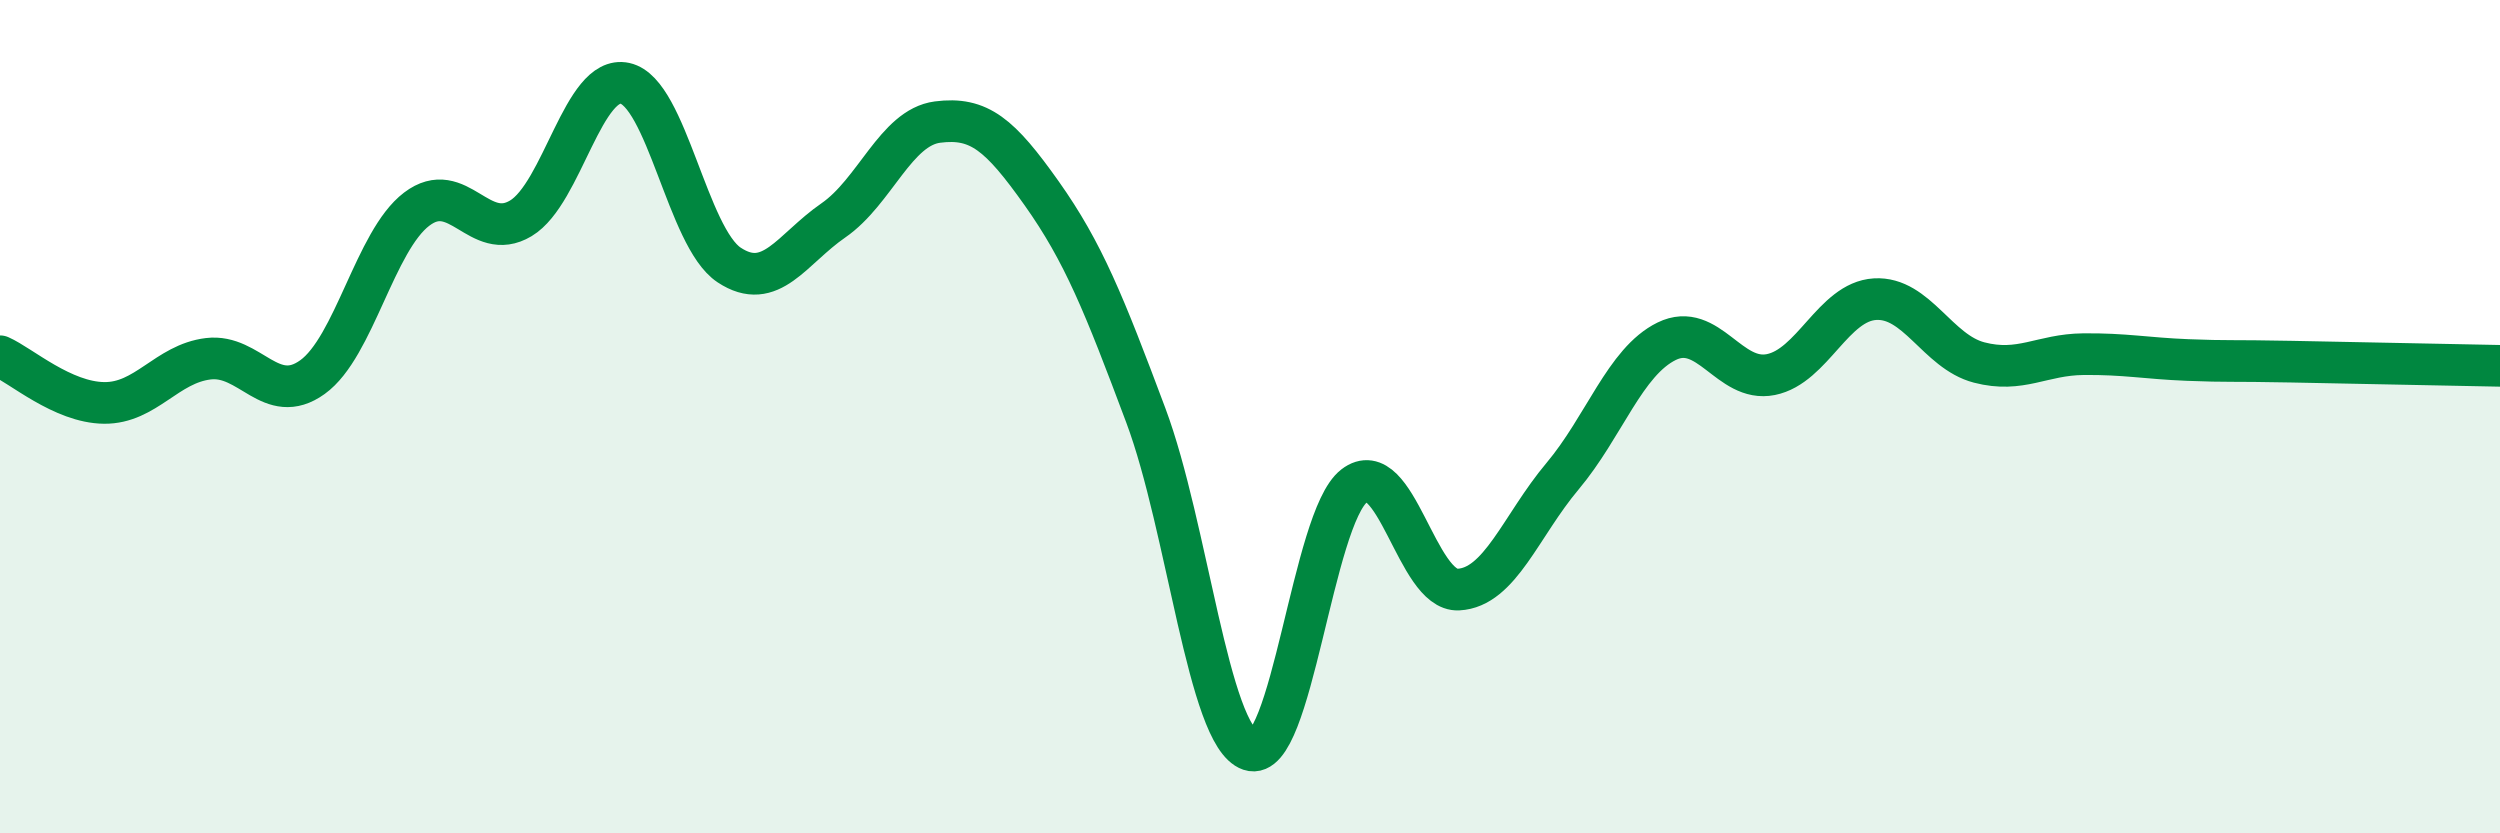
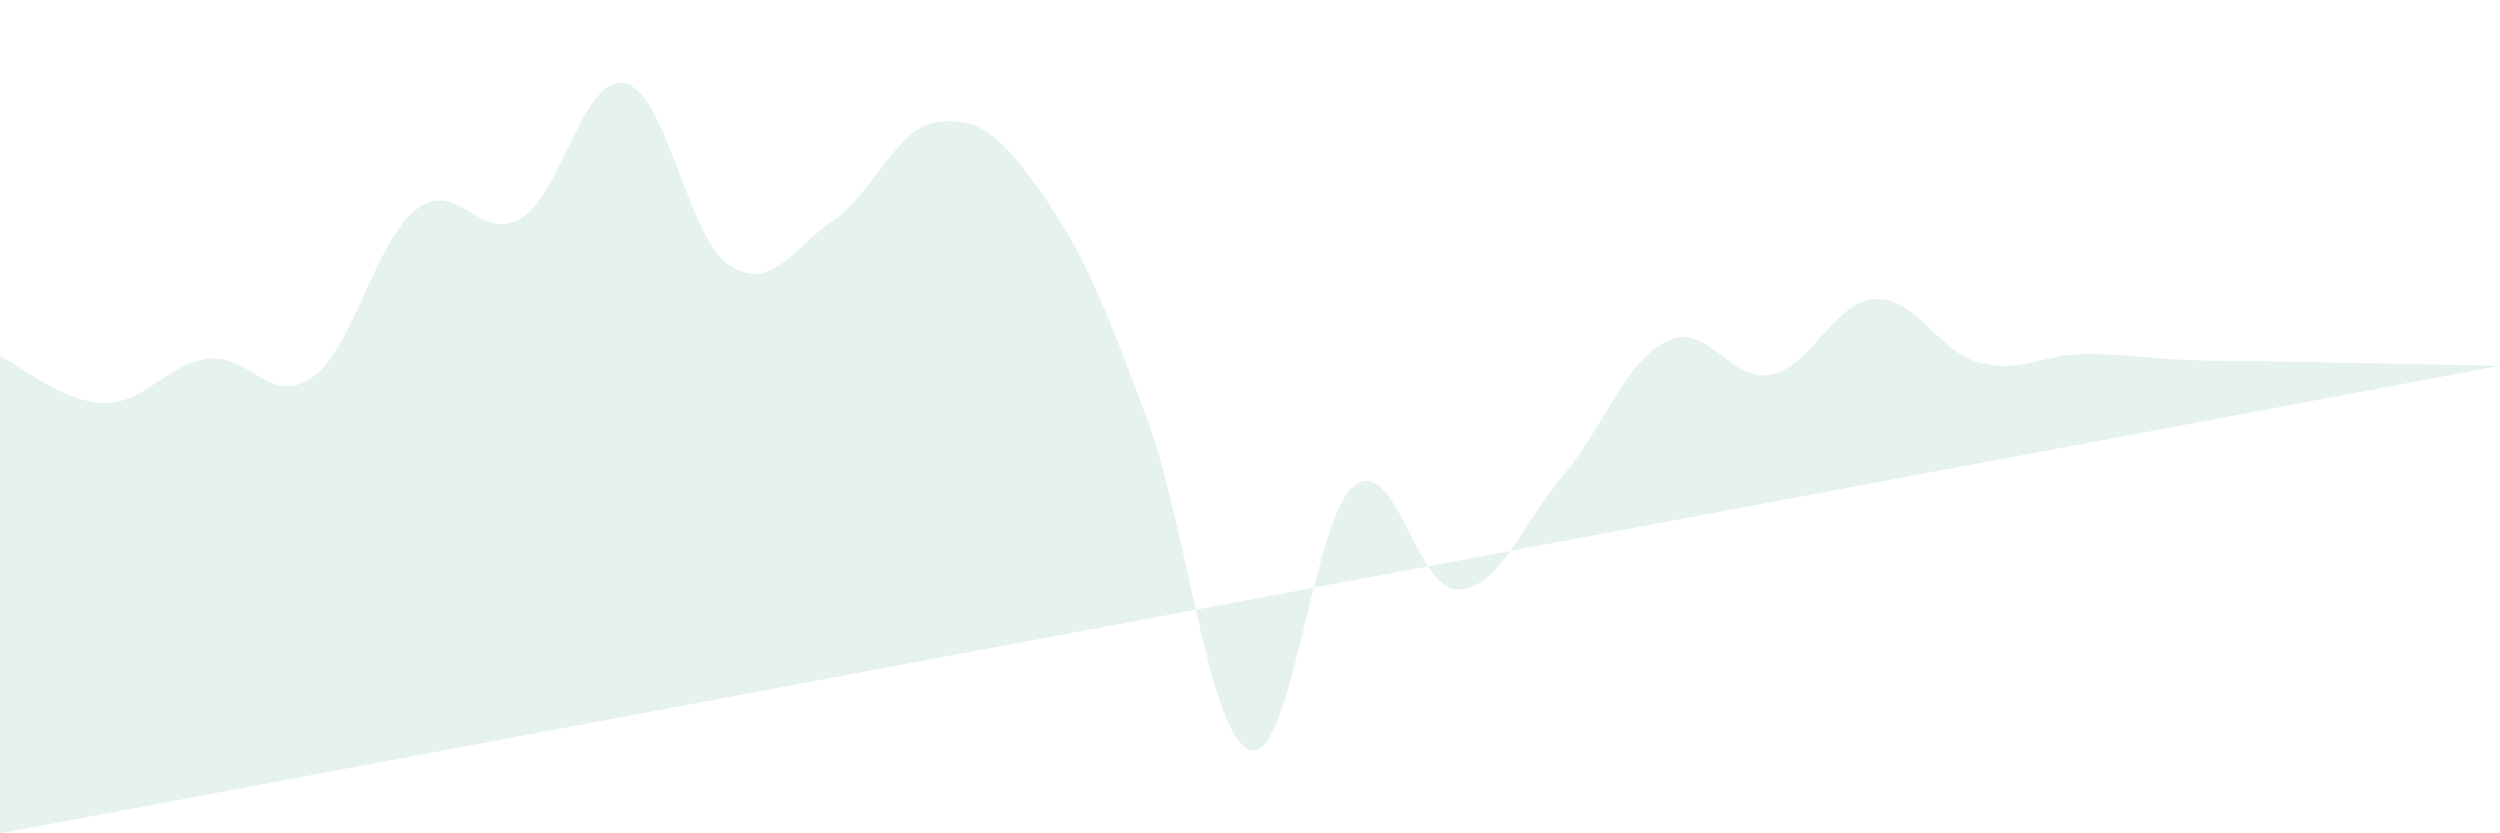
<svg xmlns="http://www.w3.org/2000/svg" width="60" height="20" viewBox="0 0 60 20">
-   <path d="M 0,8.55 C 0.5,8.77 1.5,9.66 2.5,9.67 C 3.5,9.68 4,8.73 5,8.61 C 6,8.49 6.5,9.77 7.5,9.05 C 8.5,8.33 9,5.78 10,5.02 C 11,4.26 11.5,5.84 12.5,5.24 C 13.5,4.64 14,1.78 15,2 C 16,2.22 16.5,5.7 17.5,6.36 C 18.5,7.02 19,5.98 20,5.29 C 21,4.6 21.5,3.06 22.5,2.93 C 23.5,2.8 24,3.23 25,4.64 C 26,6.05 26.5,7.3 27.5,9.97 C 28.5,12.64 29,17.66 30,18 C 31,18.34 31.5,12.43 32.5,11.66 C 33.5,10.89 34,14.2 35,14.15 C 36,14.1 36.5,12.62 37.5,11.43 C 38.5,10.24 39,8.68 40,8.19 C 41,7.7 41.5,9.19 42.5,8.99 C 43.5,8.79 44,7.24 45,7.18 C 46,7.12 46.5,8.44 47.5,8.7 C 48.5,8.96 49,8.51 50,8.5 C 51,8.49 51.5,8.6 52.5,8.64 C 53.5,8.68 53.5,8.65 55,8.68 C 56.5,8.71 59,8.76 60,8.78L60 20L0 20Z" fill="#008740" opacity="0.1" stroke-linecap="round" stroke-linejoin="round" />
-   <path d="M 0,8.55 C 0.5,8.77 1.5,9.66 2.5,9.67 C 3.5,9.68 4,8.73 5,8.61 C 6,8.49 6.5,9.77 7.5,9.05 C 8.5,8.33 9,5.78 10,5.02 C 11,4.26 11.5,5.84 12.5,5.24 C 13.5,4.64 14,1.78 15,2 C 16,2.22 16.5,5.7 17.5,6.36 C 18.5,7.02 19,5.98 20,5.29 C 21,4.6 21.5,3.06 22.5,2.93 C 23.5,2.8 24,3.23 25,4.64 C 26,6.05 26.5,7.3 27.5,9.97 C 28.5,12.64 29,17.66 30,18 C 31,18.34 31.5,12.43 32.5,11.66 C 33.5,10.89 34,14.2 35,14.15 C 36,14.1 36.5,12.62 37.5,11.43 C 38.5,10.24 39,8.68 40,8.19 C 41,7.7 41.5,9.19 42.5,8.99 C 43.5,8.79 44,7.24 45,7.18 C 46,7.12 46.5,8.44 47.5,8.7 C 48.5,8.96 49,8.51 50,8.5 C 51,8.49 51.5,8.6 52.5,8.64 C 53.5,8.68 53.5,8.65 55,8.68 C 56.5,8.71 59,8.76 60,8.78" stroke="#008740" stroke-width="1" fill="none" stroke-linecap="round" stroke-linejoin="round" />
+   <path d="M 0,8.55 C 0.5,8.77 1.5,9.66 2.5,9.67 C 3.5,9.68 4,8.73 5,8.61 C 6,8.49 6.5,9.77 7.5,9.05 C 8.5,8.33 9,5.78 10,5.02 C 11,4.26 11.5,5.84 12.5,5.24 C 13.5,4.64 14,1.78 15,2 C 16,2.22 16.5,5.7 17.5,6.36 C 18.5,7.02 19,5.98 20,5.29 C 21,4.6 21.5,3.06 22.5,2.93 C 23.5,2.8 24,3.23 25,4.64 C 26,6.05 26.5,7.3 27.5,9.97 C 28.5,12.64 29,17.66 30,18 C 31,18.34 31.5,12.43 32.5,11.66 C 33.5,10.89 34,14.2 35,14.15 C 36,14.1 36.5,12.62 37.5,11.43 C 38.5,10.24 39,8.68 40,8.19 C 41,7.7 41.5,9.19 42.5,8.99 C 43.5,8.79 44,7.24 45,7.18 C 46,7.12 46.5,8.44 47.5,8.7 C 48.5,8.96 49,8.51 50,8.5 C 51,8.49 51.5,8.6 52.5,8.64 C 53.5,8.68 53.5,8.65 55,8.68 C 56.5,8.71 59,8.76 60,8.78L0 20Z" fill="#008740" opacity="0.1" stroke-linecap="round" stroke-linejoin="round" />
</svg>